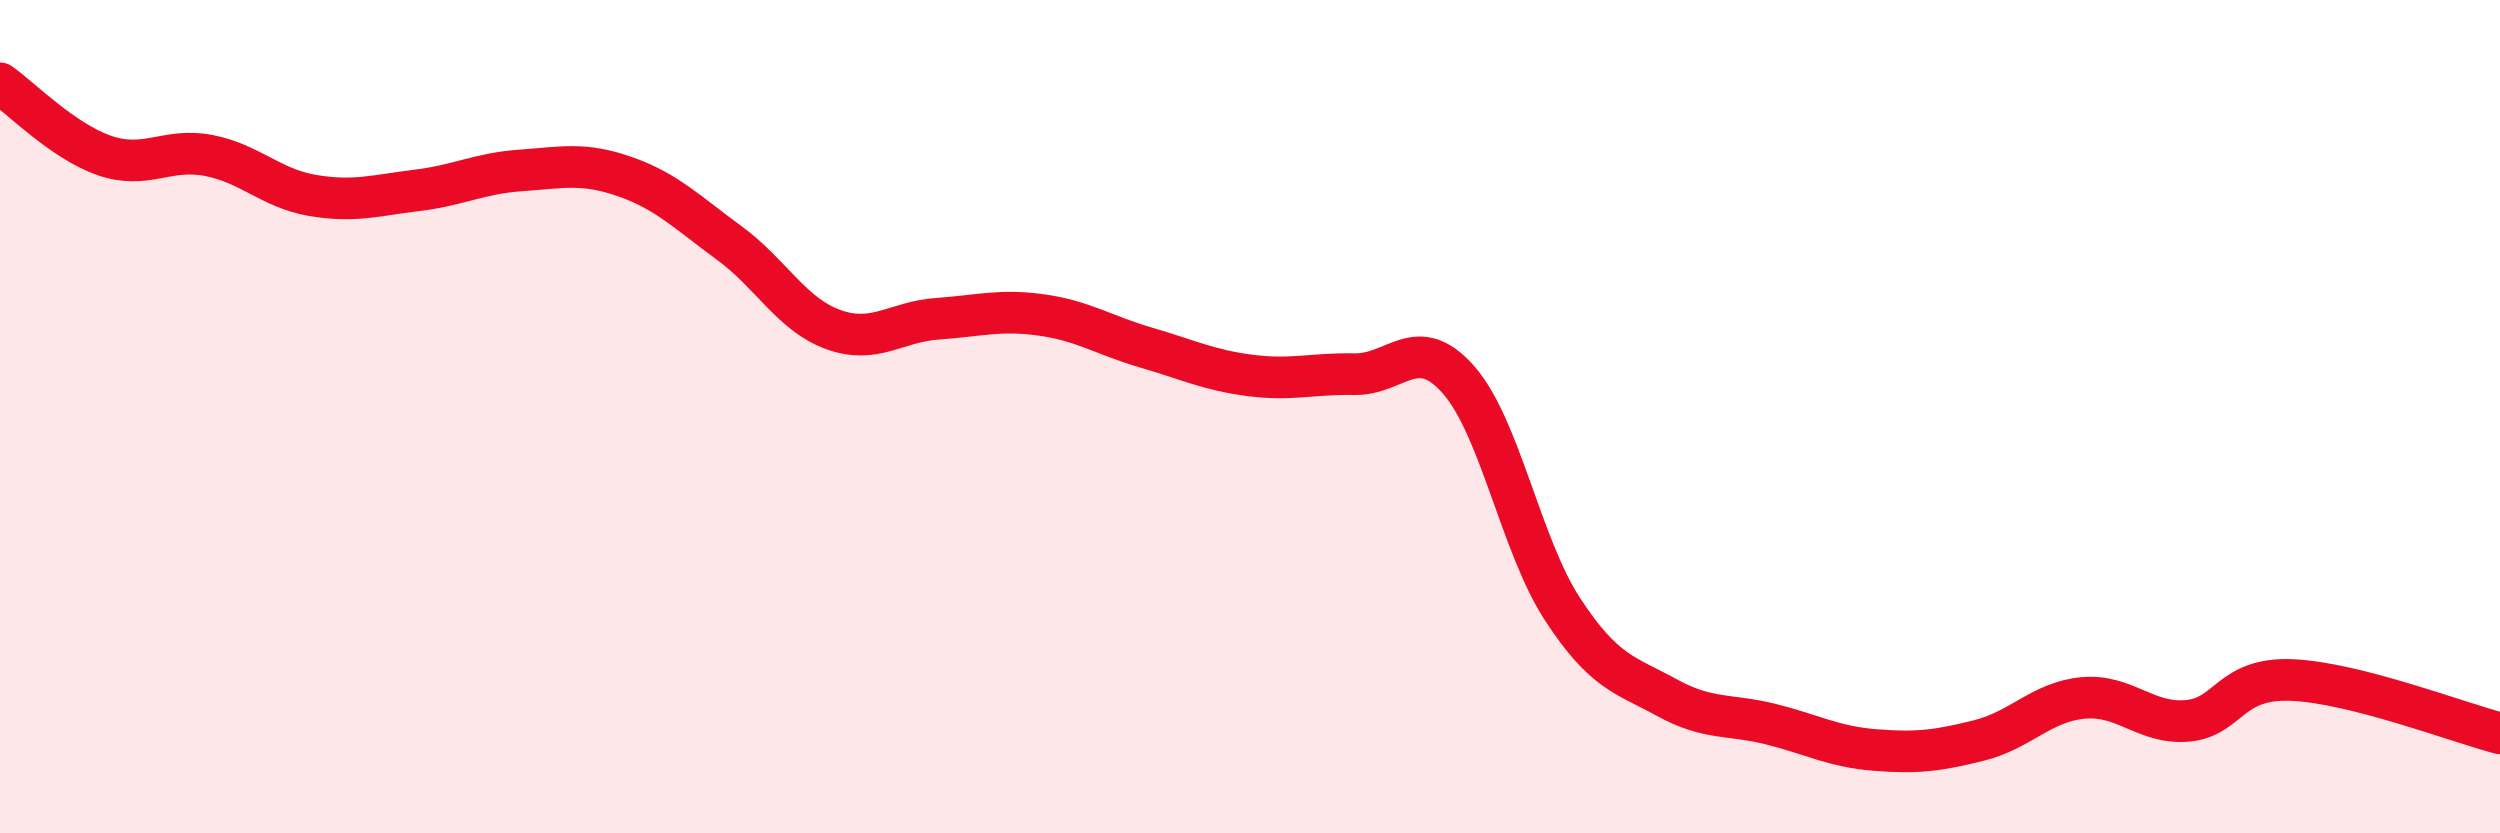
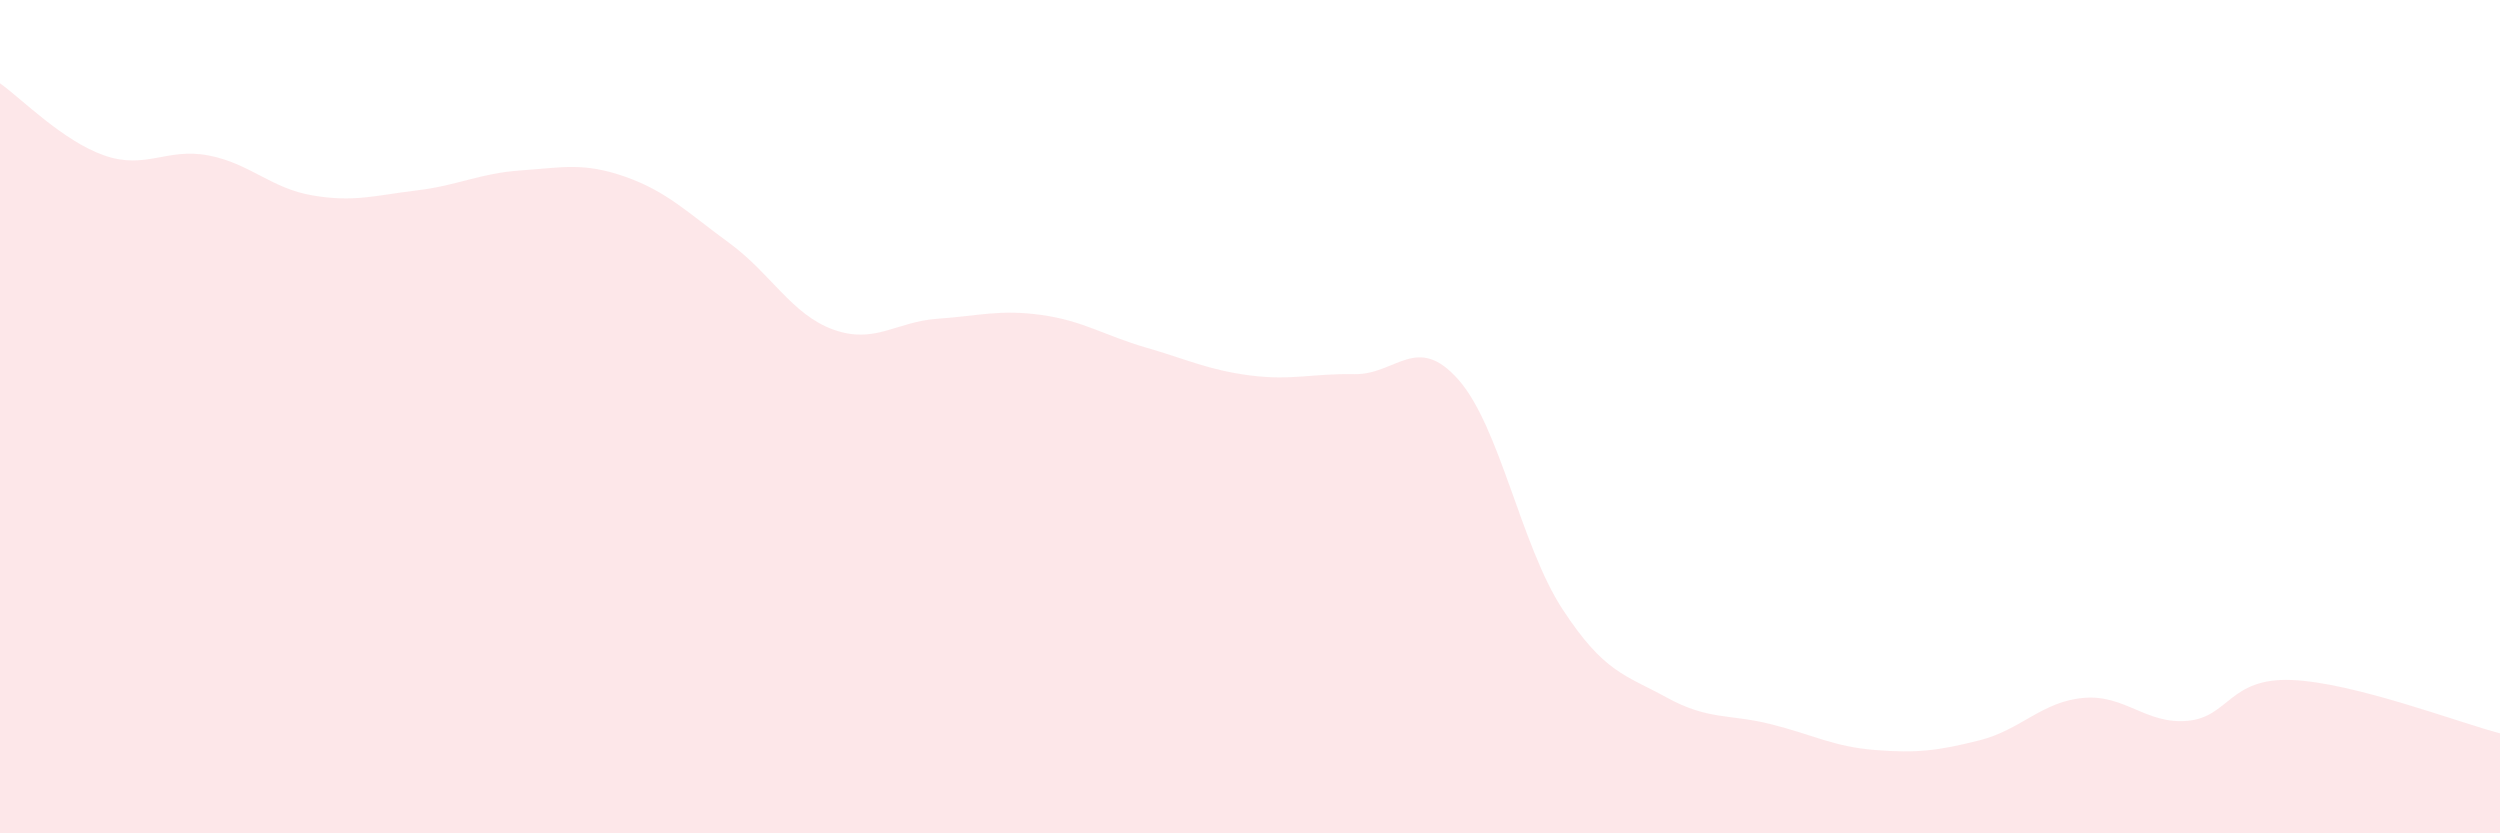
<svg xmlns="http://www.w3.org/2000/svg" width="60" height="20" viewBox="0 0 60 20">
  <path d="M 0,2 C 0.5,2.35 1.5,3.38 2.5,3.73 C 3.5,4.08 4,3.54 5,3.73 C 6,3.92 6.5,4.52 7.5,4.69 C 8.5,4.86 9,4.69 10,4.57 C 11,4.45 11.5,4.16 12.5,4.09 C 13.5,4.02 14,3.89 15,4.24 C 16,4.59 16.5,5.1 17.5,5.83 C 18.5,6.56 19,7.55 20,7.91 C 21,8.27 21.5,7.72 22.5,7.65 C 23.5,7.58 24,7.42 25,7.56 C 26,7.7 26.5,8.05 27.5,8.34 C 28.5,8.63 29,8.88 30,9.01 C 31,9.14 31.5,8.96 32.5,8.98 C 33.5,9 34,7.98 35,9.11 C 36,10.24 36.5,13.09 37.5,14.62 C 38.5,16.15 39,16.19 40,16.74 C 41,17.29 41.5,17.13 42.5,17.38 C 43.5,17.63 44,17.92 45,18 C 46,18.08 46.5,18.02 47.5,17.77 C 48.5,17.52 49,16.84 50,16.75 C 51,16.66 51.5,17.39 52.5,17.3 C 53.5,17.21 53.5,16.26 55,16.32 C 56.5,16.38 59,17.34 60,17.6L60 20L0 20Z" fill="#EB0A25" opacity="0.1" stroke-linecap="round" stroke-linejoin="round" />
-   <path d="M 0,2 C 0.5,2.35 1.5,3.38 2.5,3.73 C 3.5,4.08 4,3.54 5,3.73 C 6,3.92 6.5,4.52 7.5,4.69 C 8.5,4.86 9,4.69 10,4.57 C 11,4.45 11.5,4.16 12.5,4.09 C 13.5,4.02 14,3.89 15,4.24 C 16,4.59 16.5,5.1 17.5,5.83 C 18.5,6.56 19,7.55 20,7.91 C 21,8.27 21.5,7.72 22.5,7.65 C 23.5,7.58 24,7.42 25,7.56 C 26,7.7 26.5,8.05 27.5,8.34 C 28.5,8.63 29,8.88 30,9.01 C 31,9.14 31.5,8.96 32.5,8.98 C 33.5,9 34,7.98 35,9.11 C 36,10.24 36.5,13.09 37.5,14.62 C 38.5,16.15 39,16.19 40,16.74 C 41,17.29 41.5,17.13 42.5,17.38 C 43.5,17.63 44,17.92 45,18 C 46,18.08 46.5,18.02 47.5,17.77 C 48.5,17.52 49,16.84 50,16.75 C 51,16.66 51.5,17.39 52.5,17.3 C 53.5,17.21 53.5,16.26 55,16.32 C 56.5,16.38 59,17.34 60,17.6" stroke="#EB0A25" stroke-width="1" fill="none" stroke-linecap="round" stroke-linejoin="round" />
</svg>